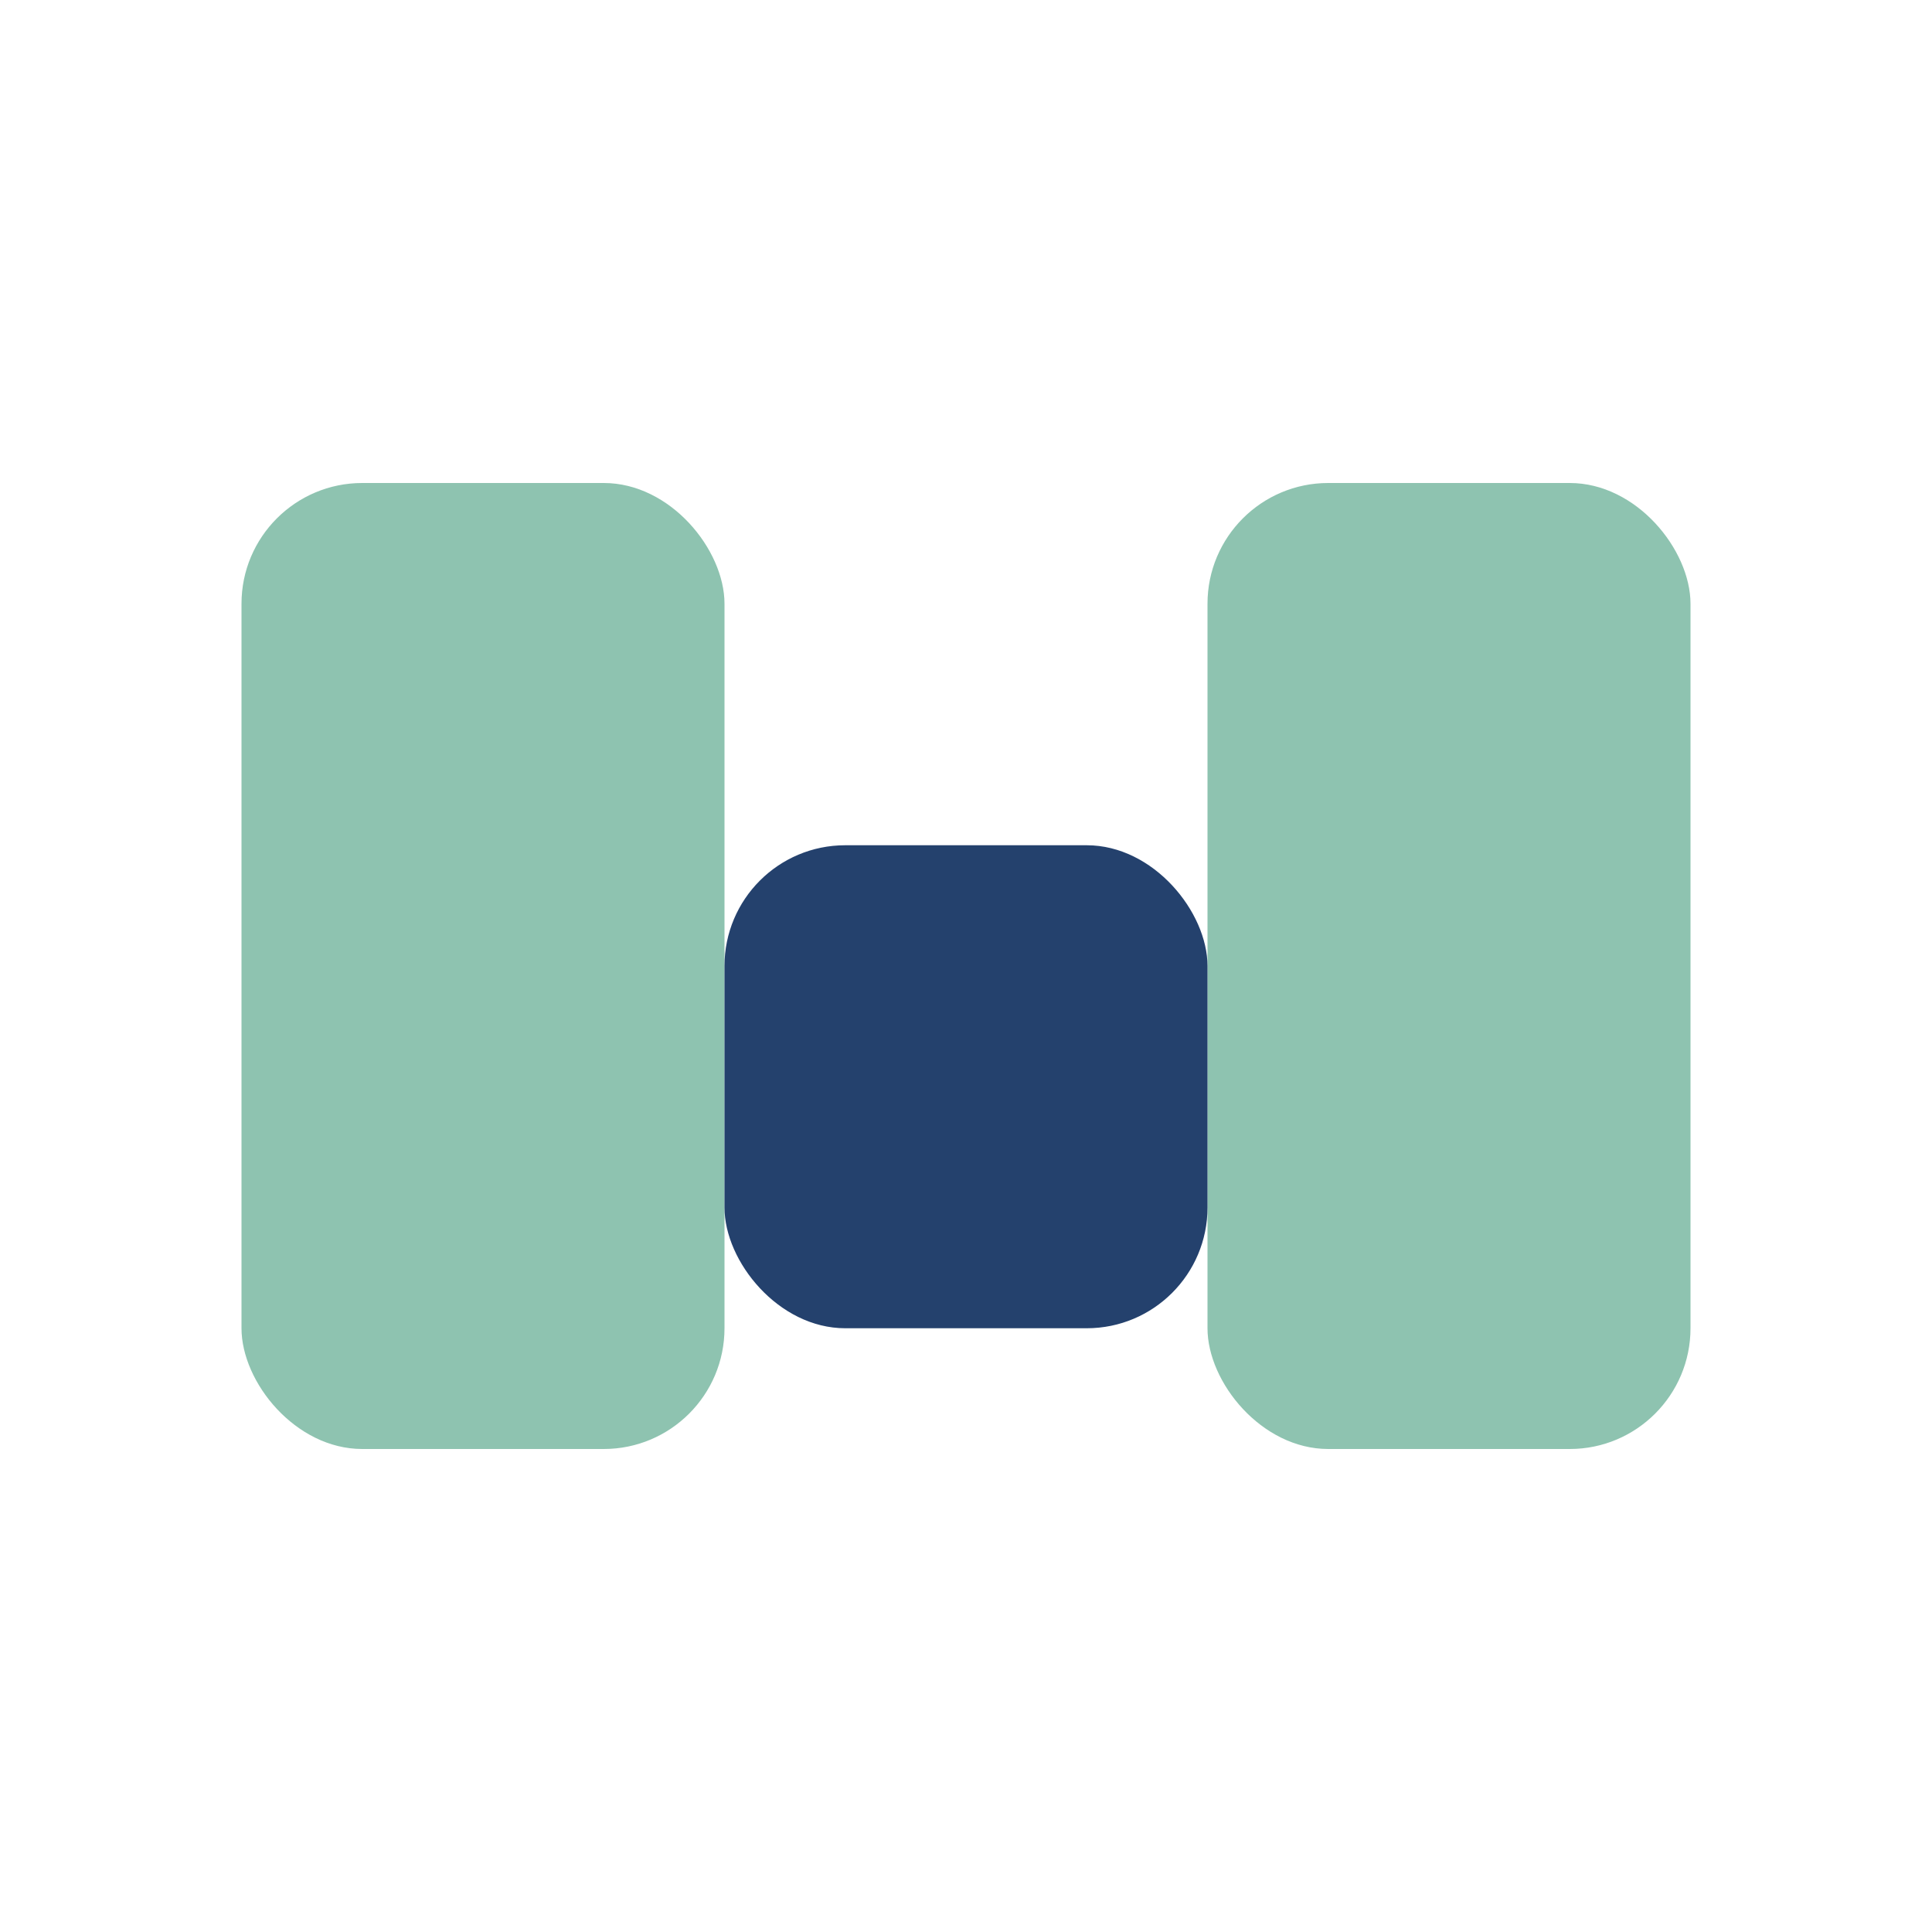
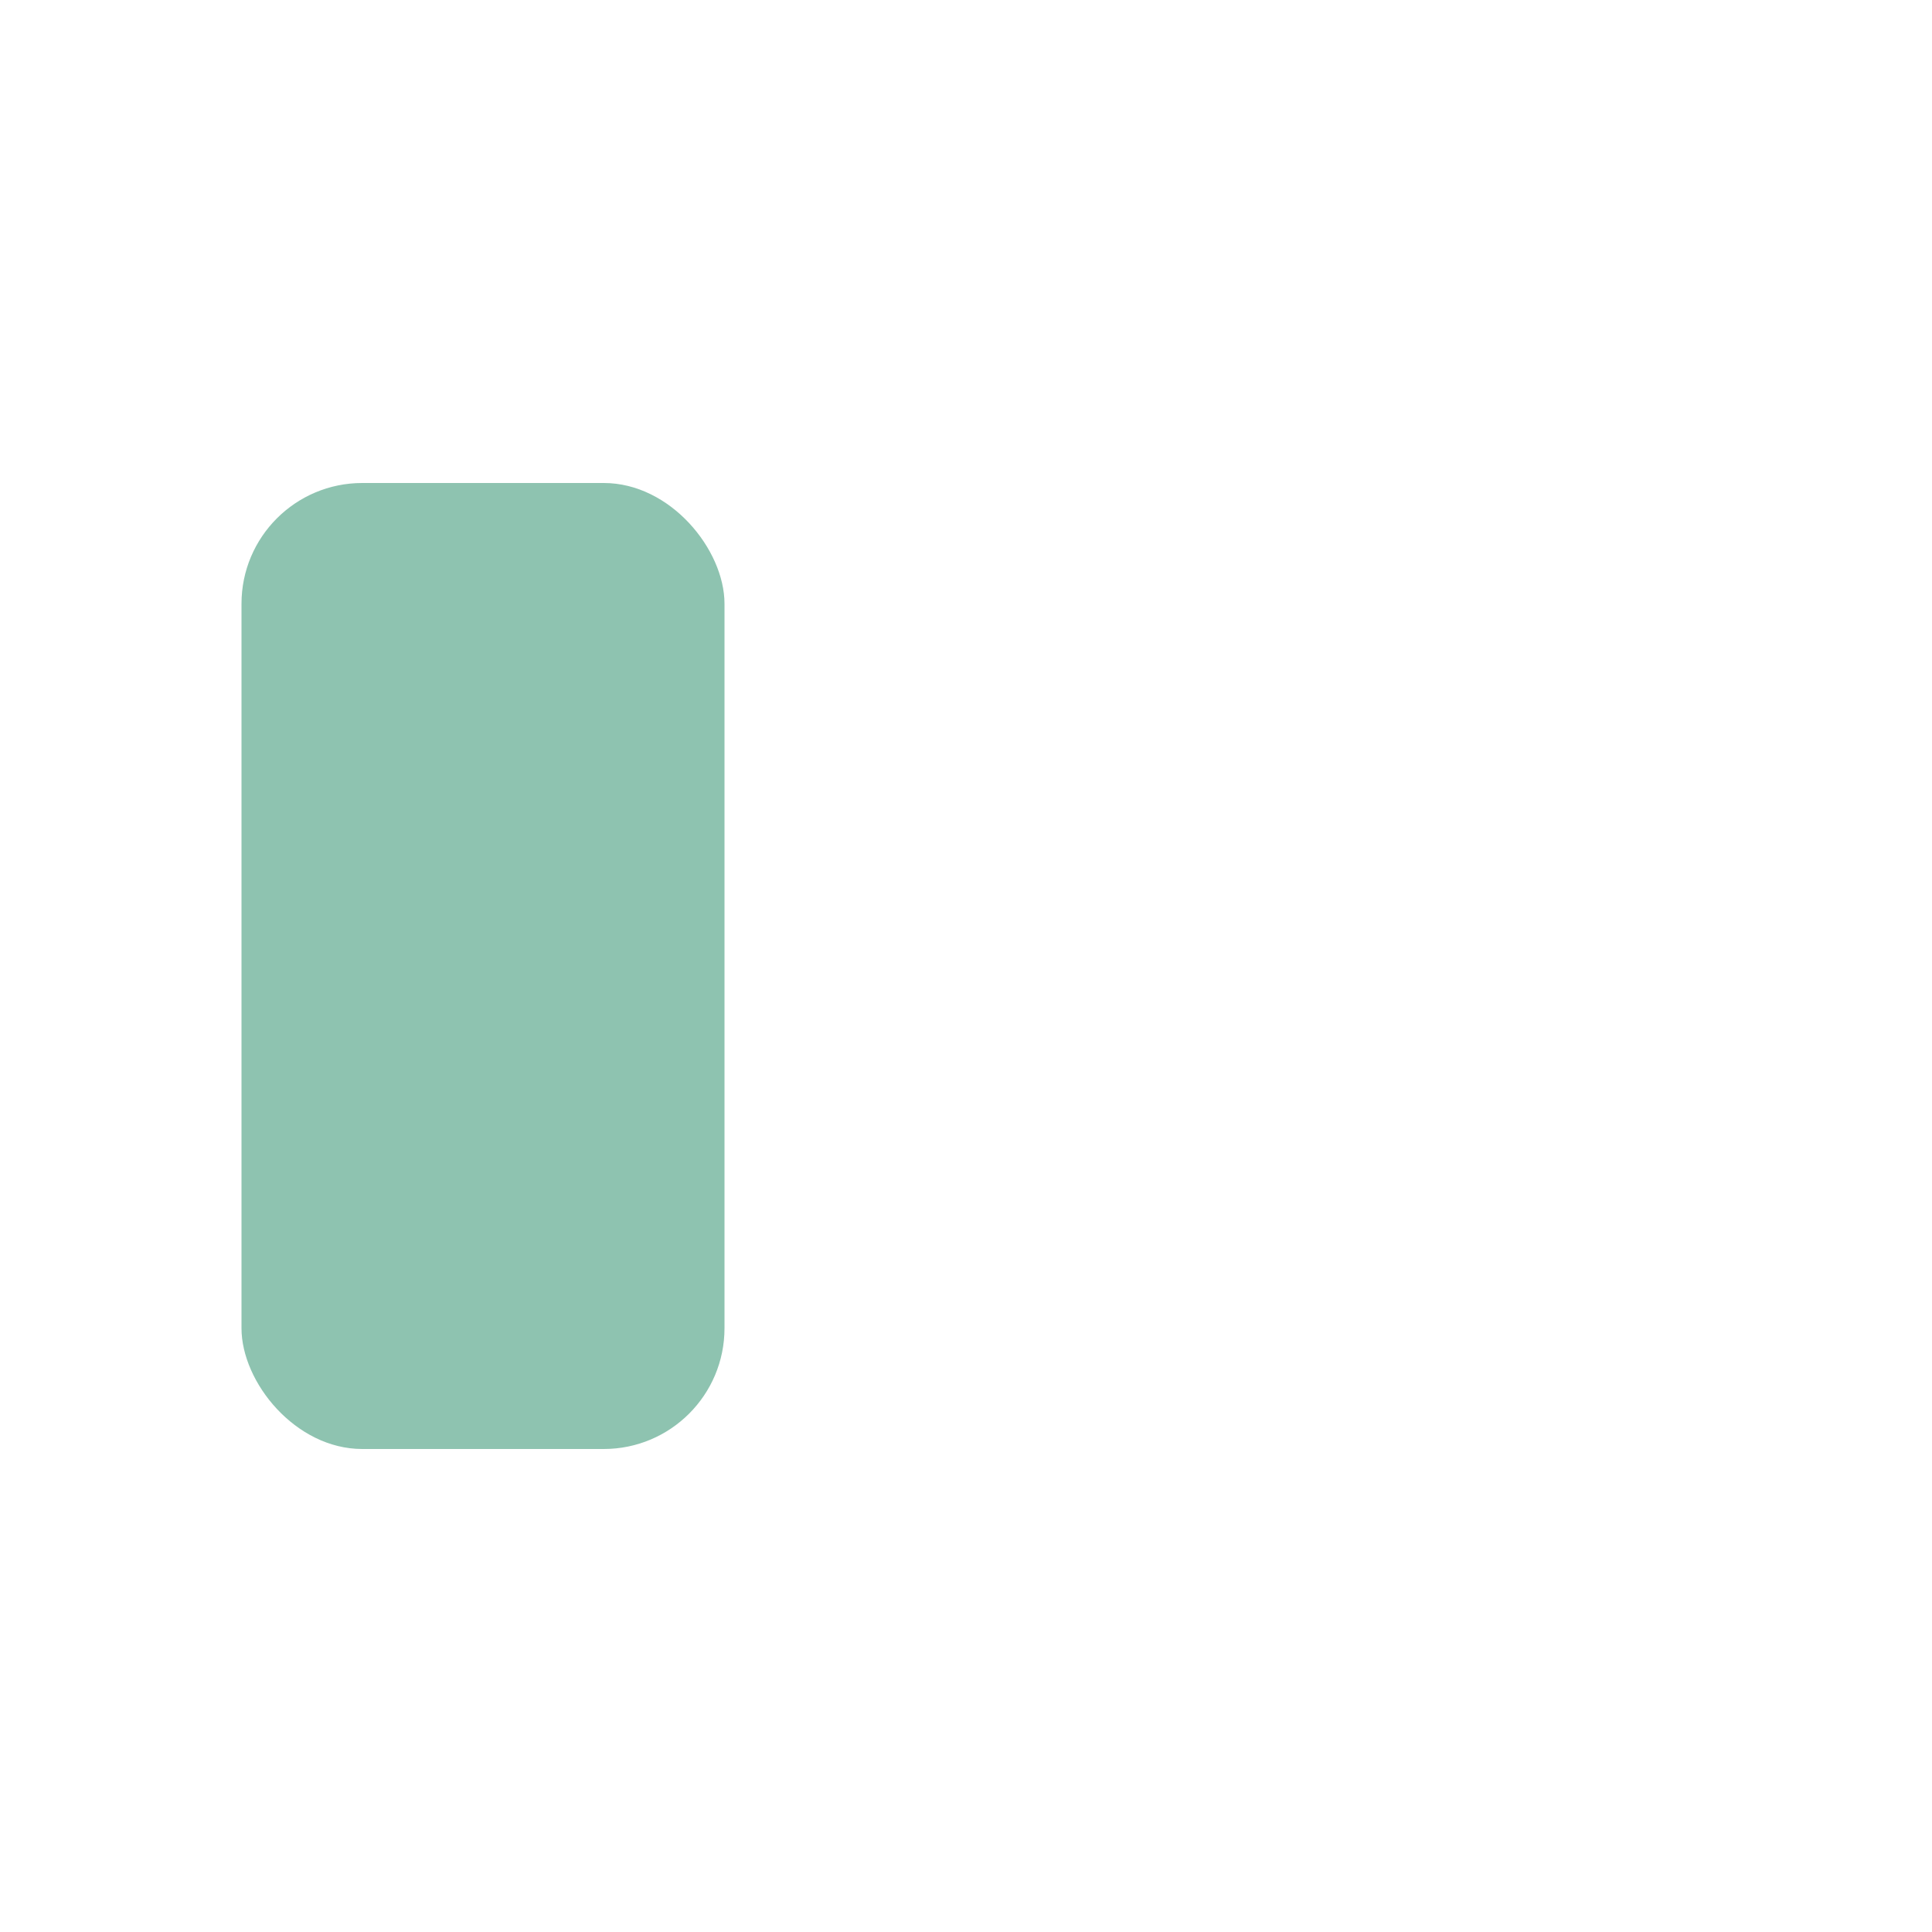
<svg xmlns="http://www.w3.org/2000/svg" width="32" height="32" viewBox="0 0 32 32">
  <rect x="4" y="8" width="8" height="16" rx="2" fill="#8EC3B0" />
-   <rect x="20" y="8" width="8" height="16" rx="2" fill="#8EC3B0" />
-   <rect x="12" y="14" width="8" height="8" rx="2" fill="#24416D" />
</svg>